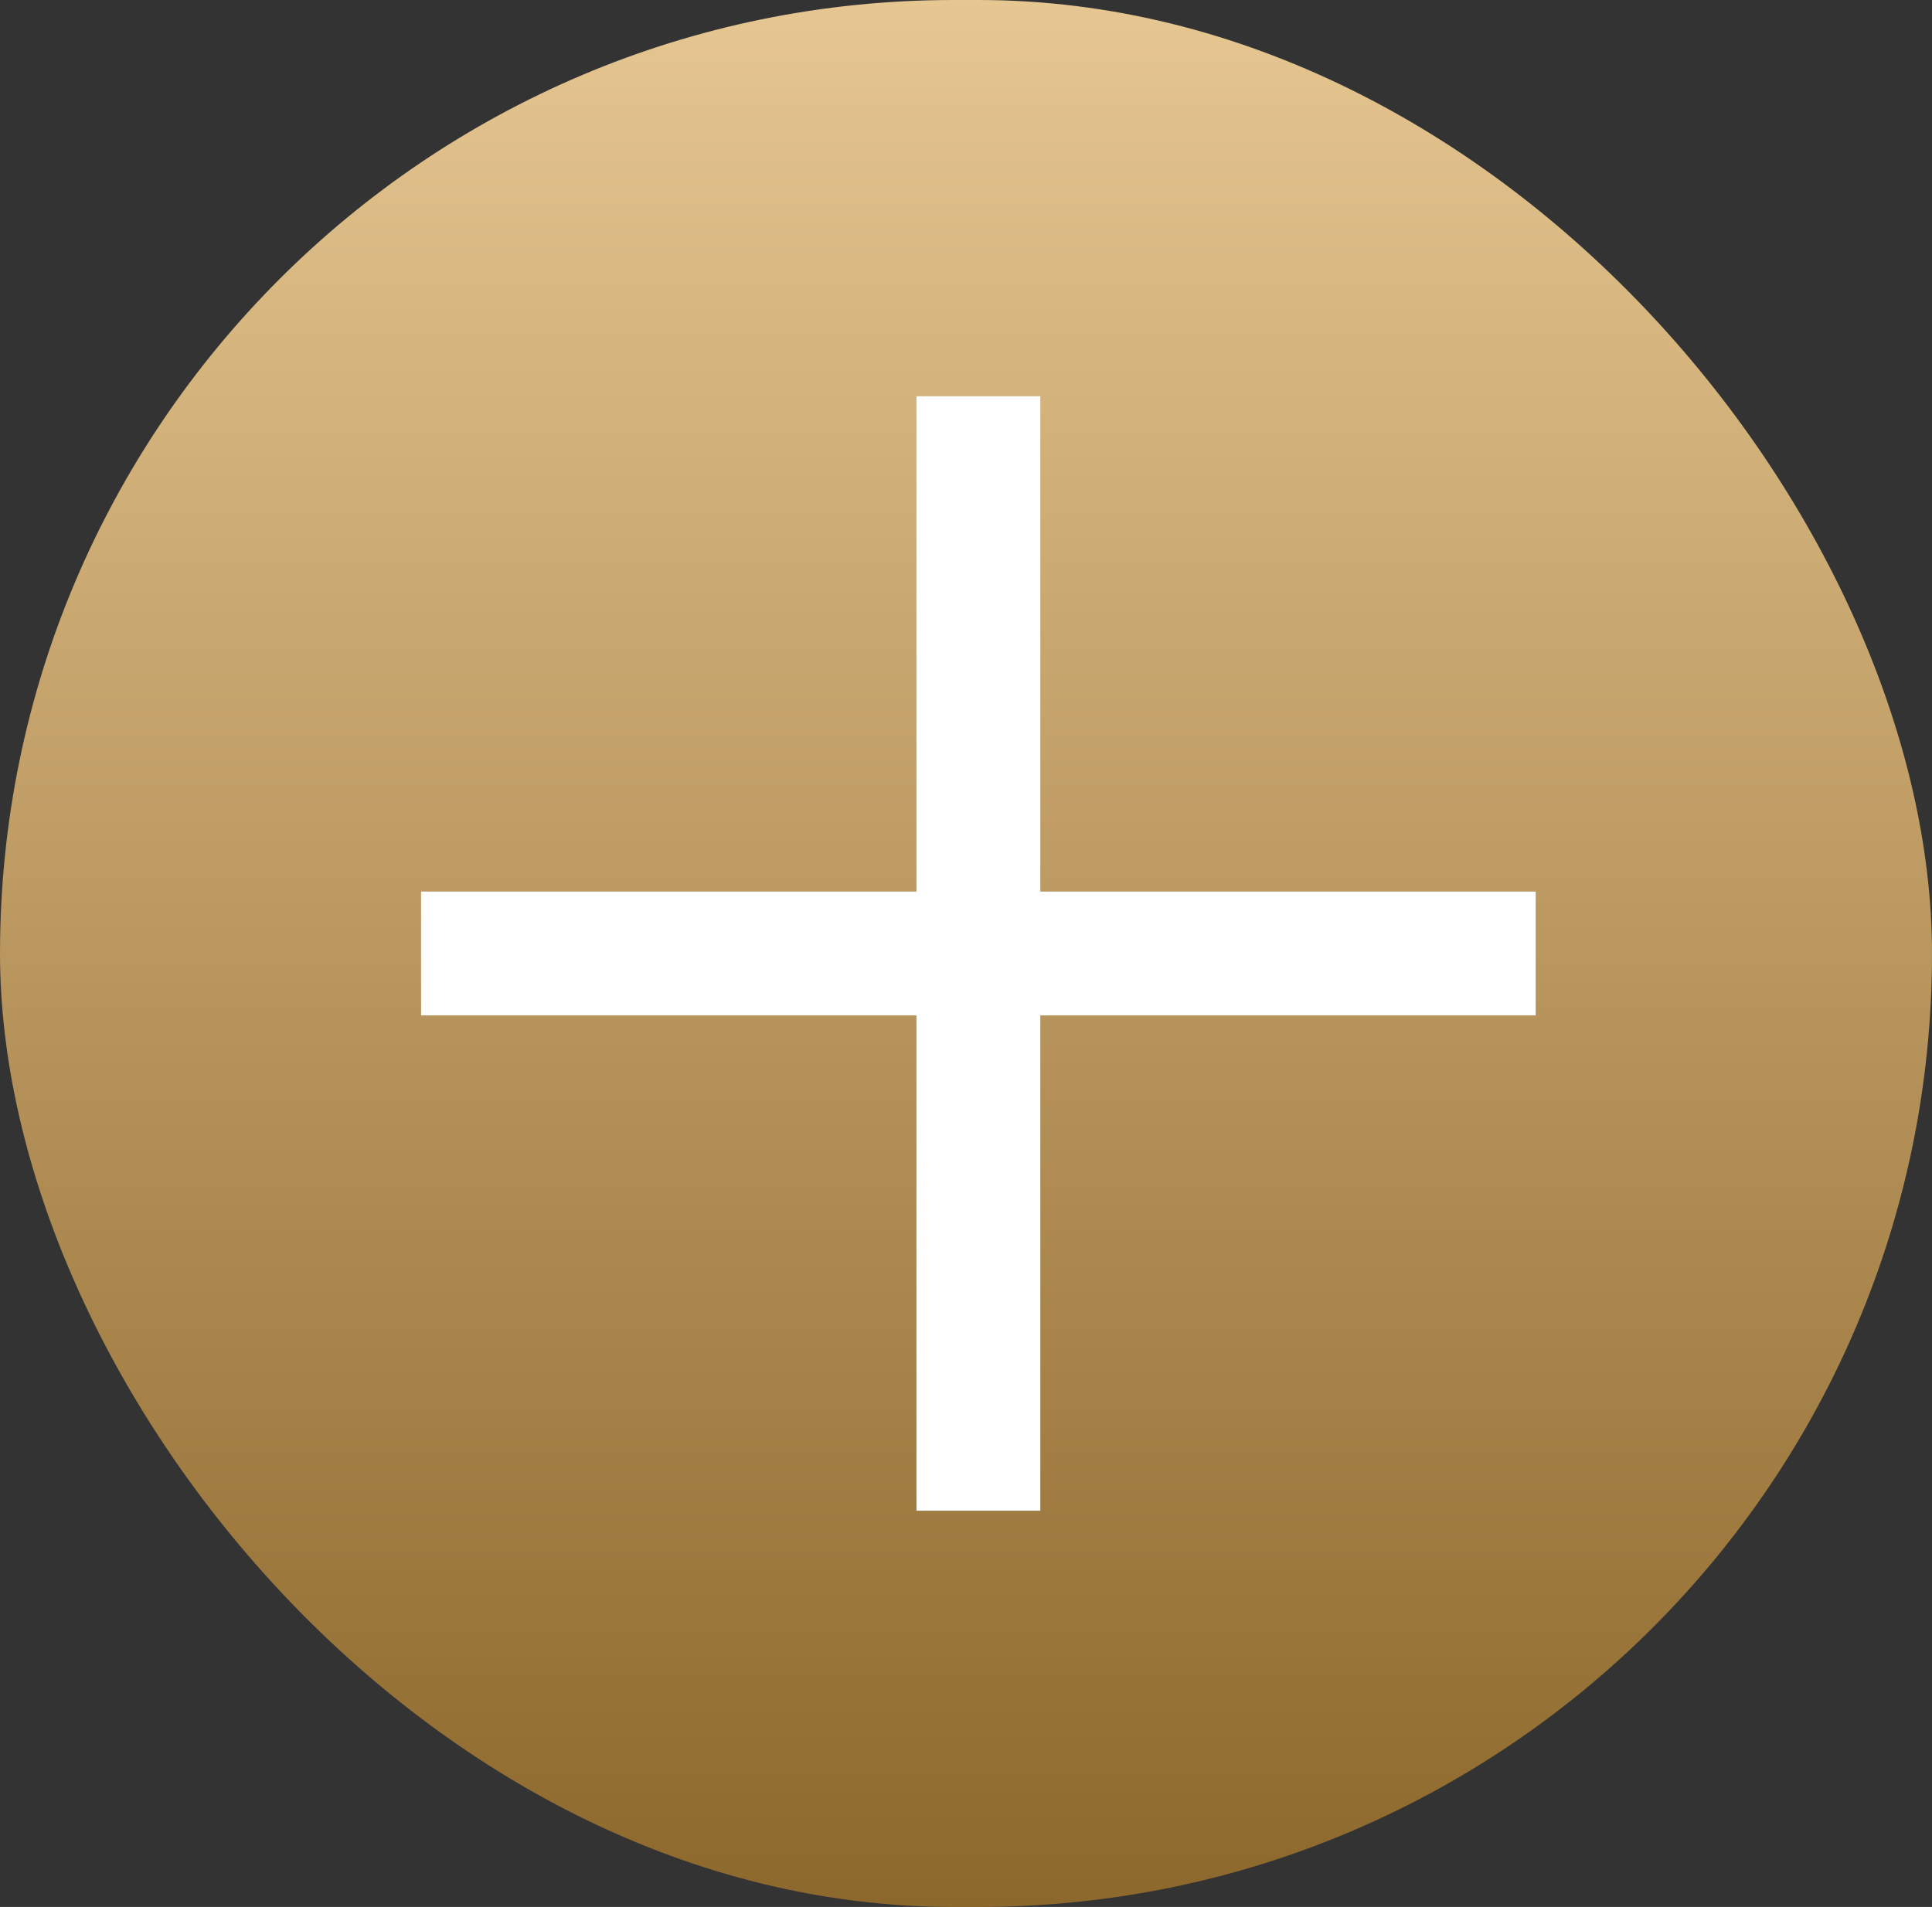
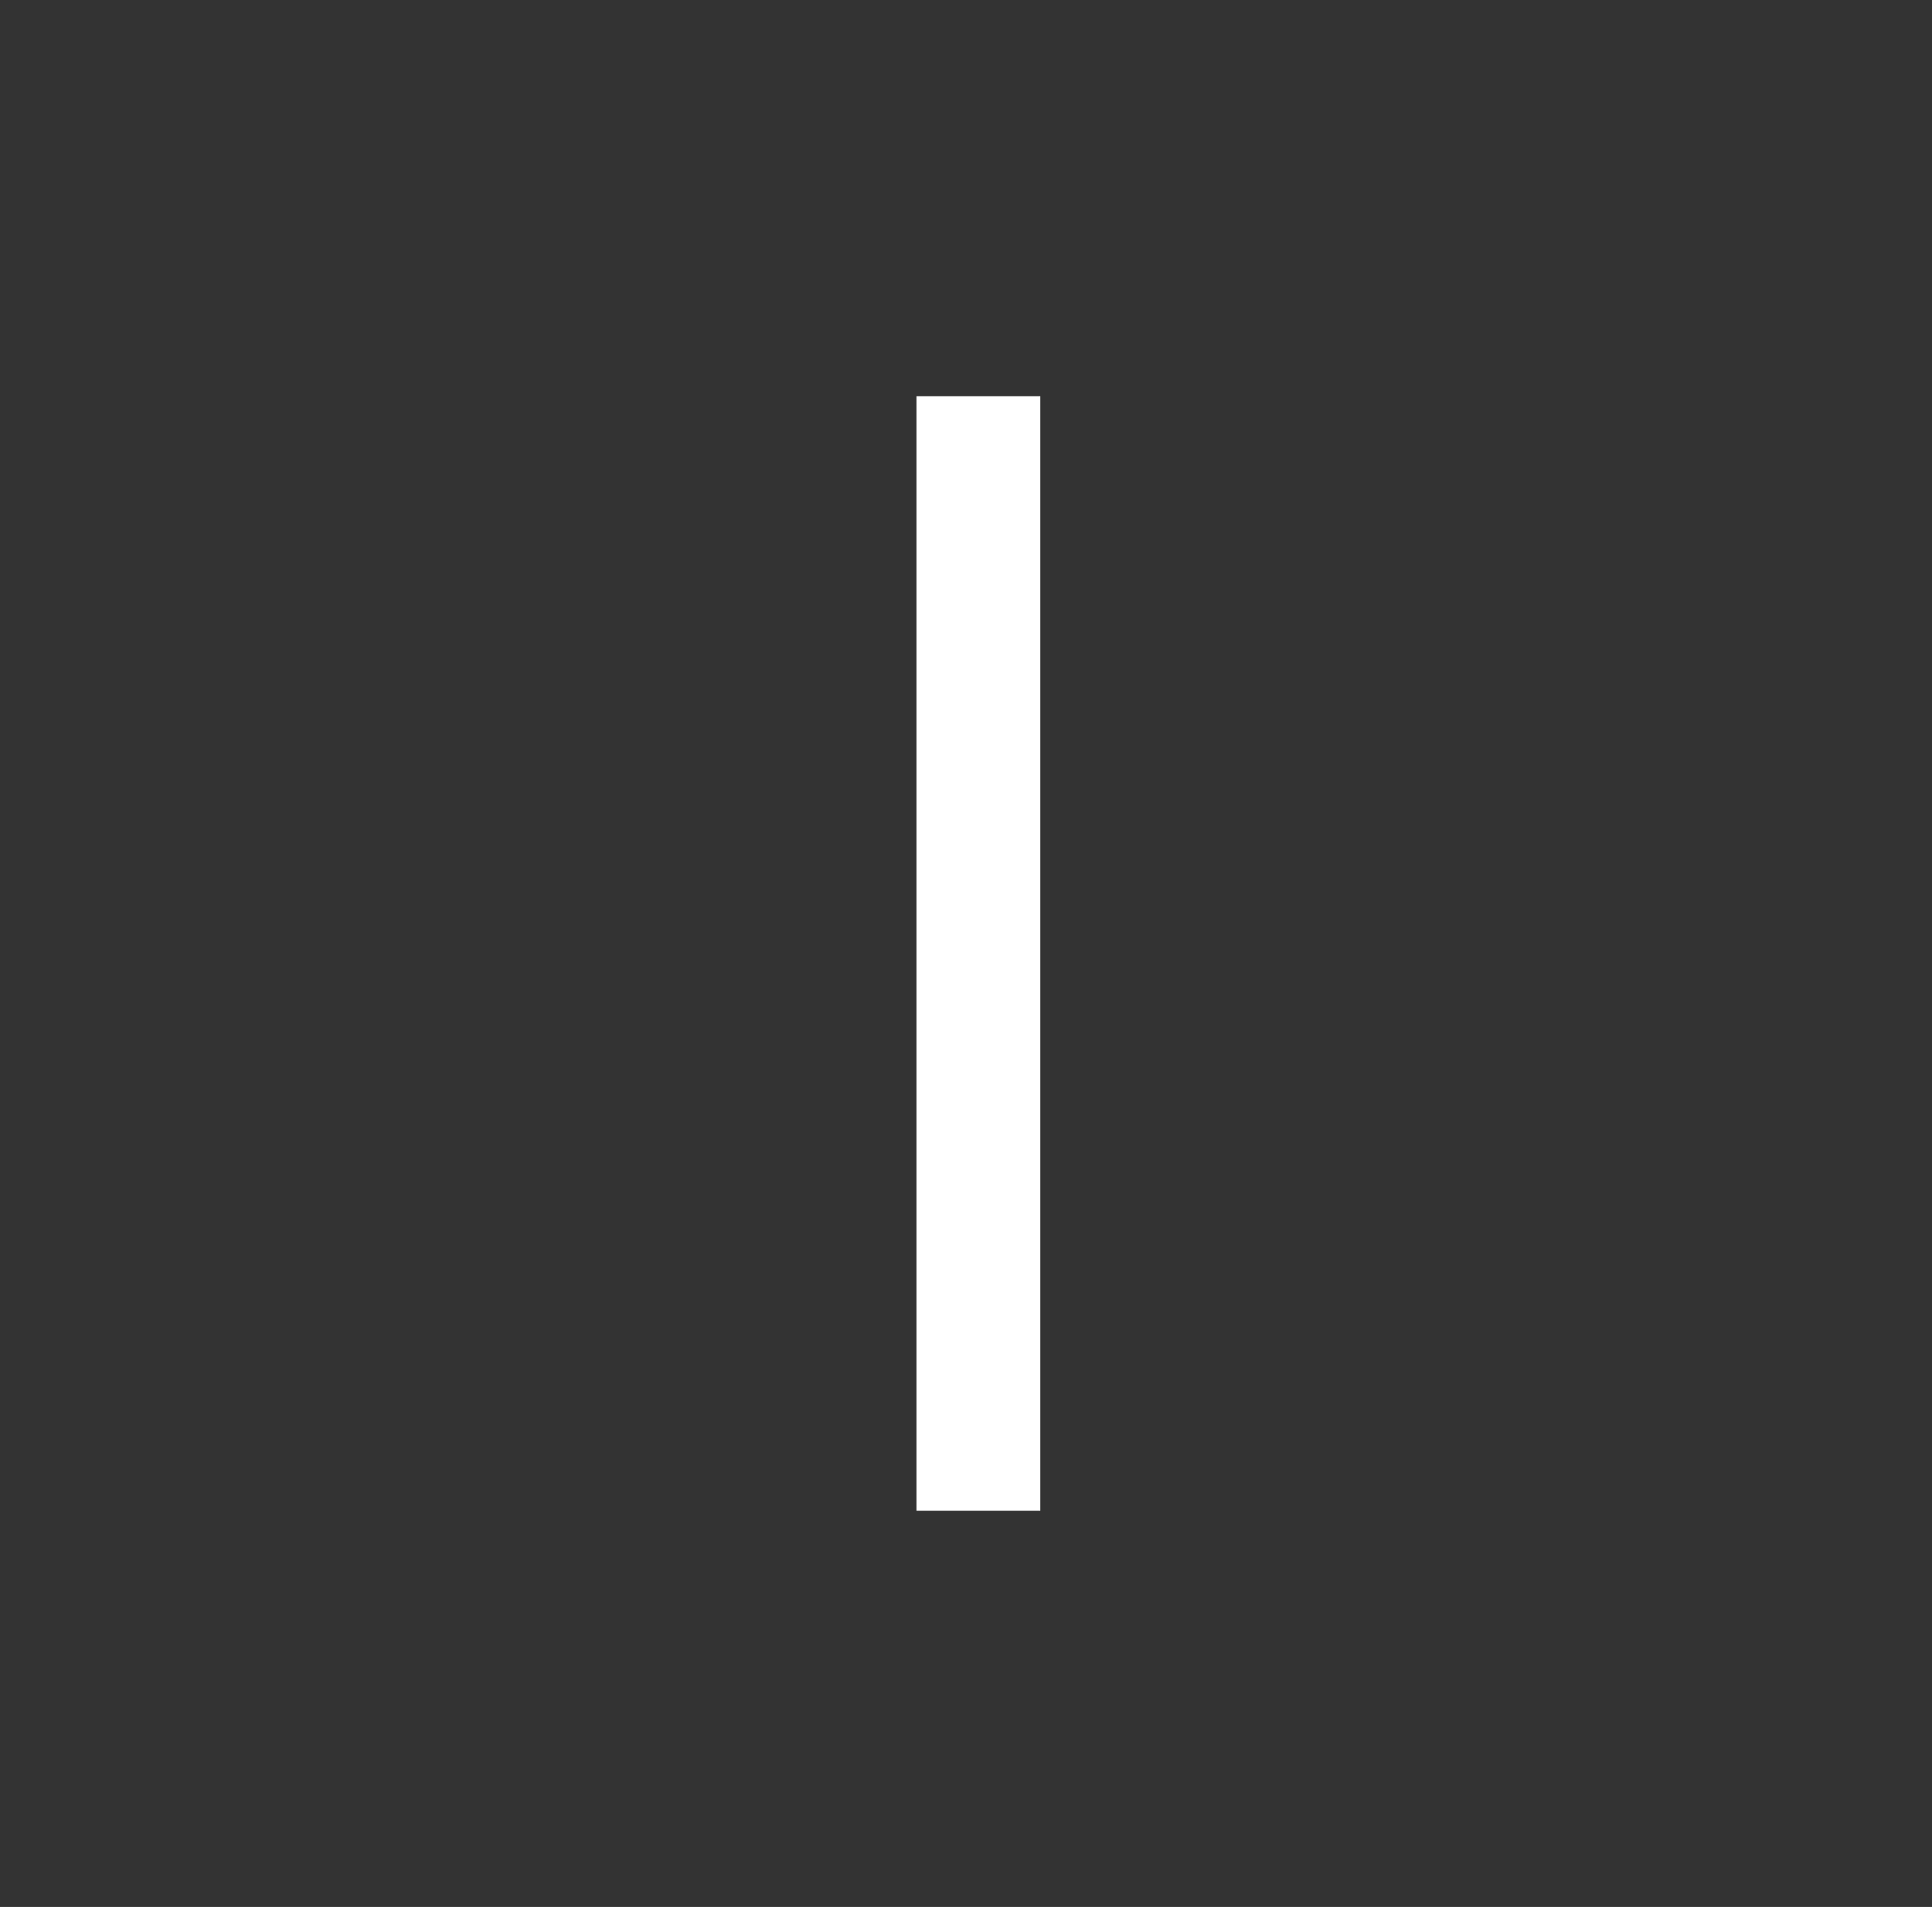
<svg xmlns="http://www.w3.org/2000/svg" width="78" height="77" viewBox="0 0 78 77" fill="none">
  <rect x="0" y="0" width="78" height="77" fill="#333333" stroke="none" />
-   <rect width="78" height="77" rx="38.5" fill="url(#paint0_linear_1314_30)" />
  <rect x="37" y="16" width="5" height="45" fill="white" />
-   <rect x="62" y="36" width="5" height="45" transform="rotate(90 62 36)" fill="white" />
  <defs>
    <linearGradient id="paint0_linear_1314_30" x1="39" y1="77" x2="39" y2="0" gradientUnits="userSpaceOnUse">
      <stop stop-color="#8D682C" />
      <stop offset="1" stop-color="#E6C691" />
    </linearGradient>
  </defs>
</svg>